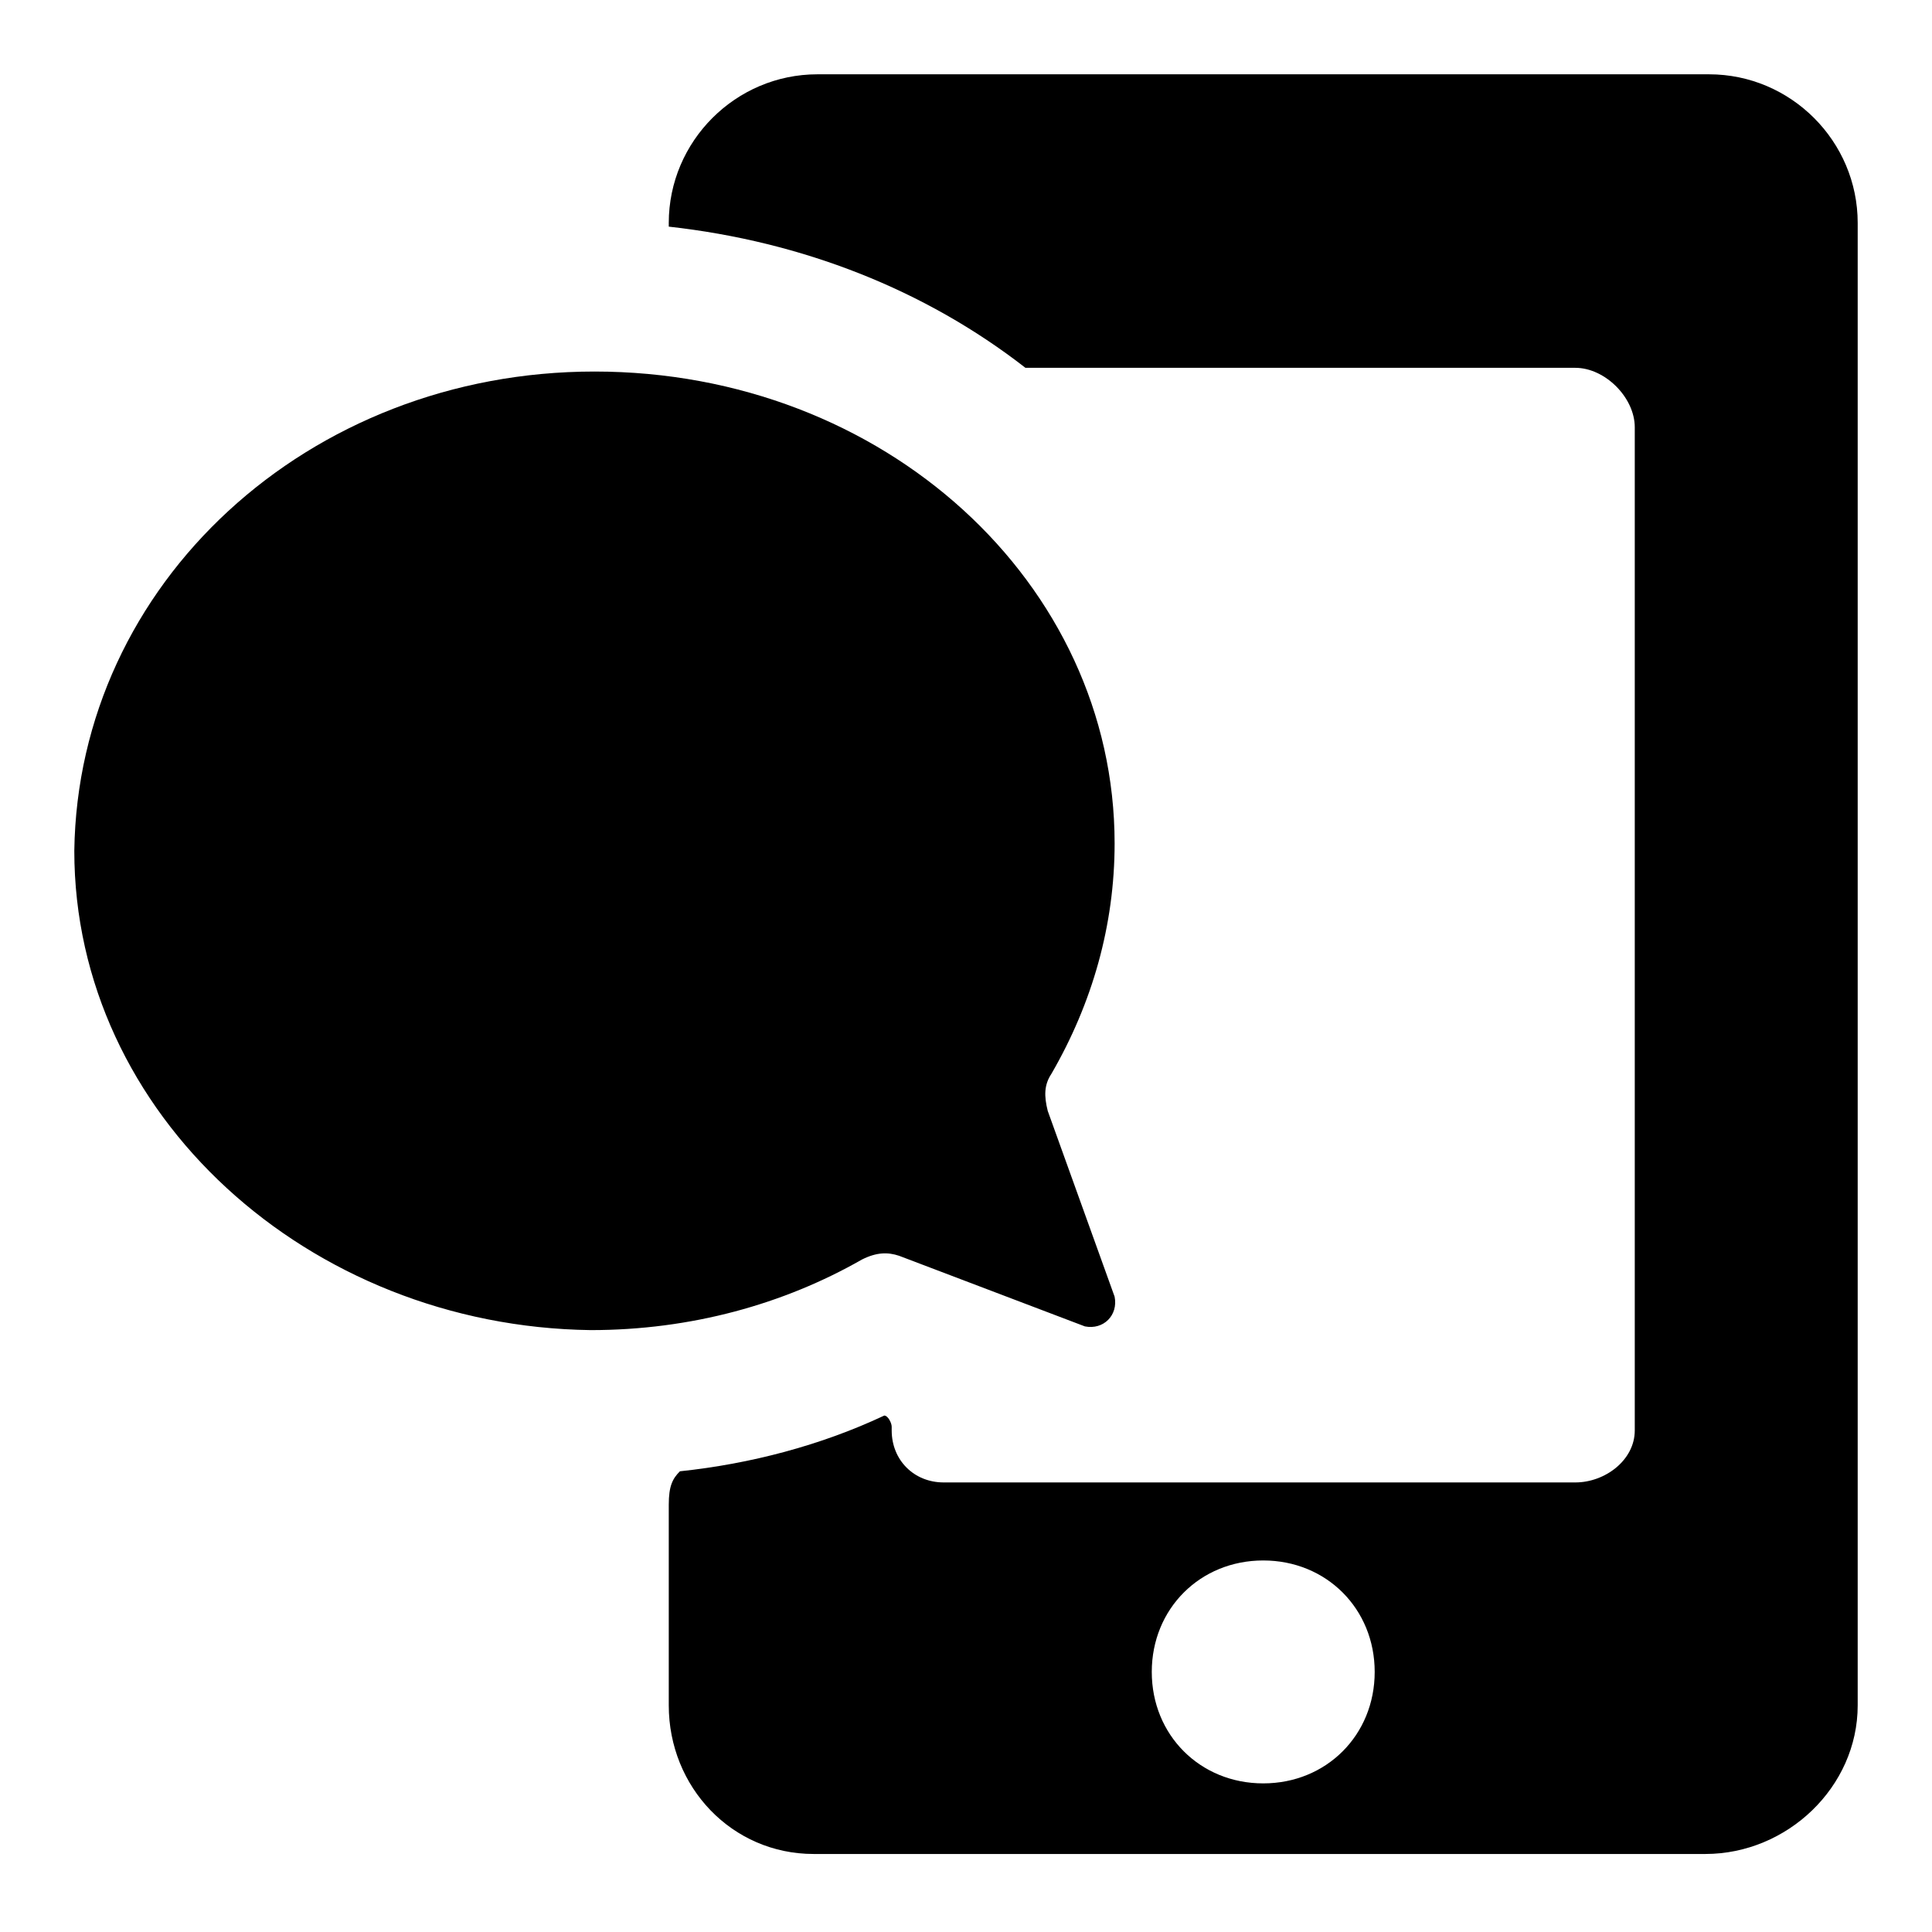
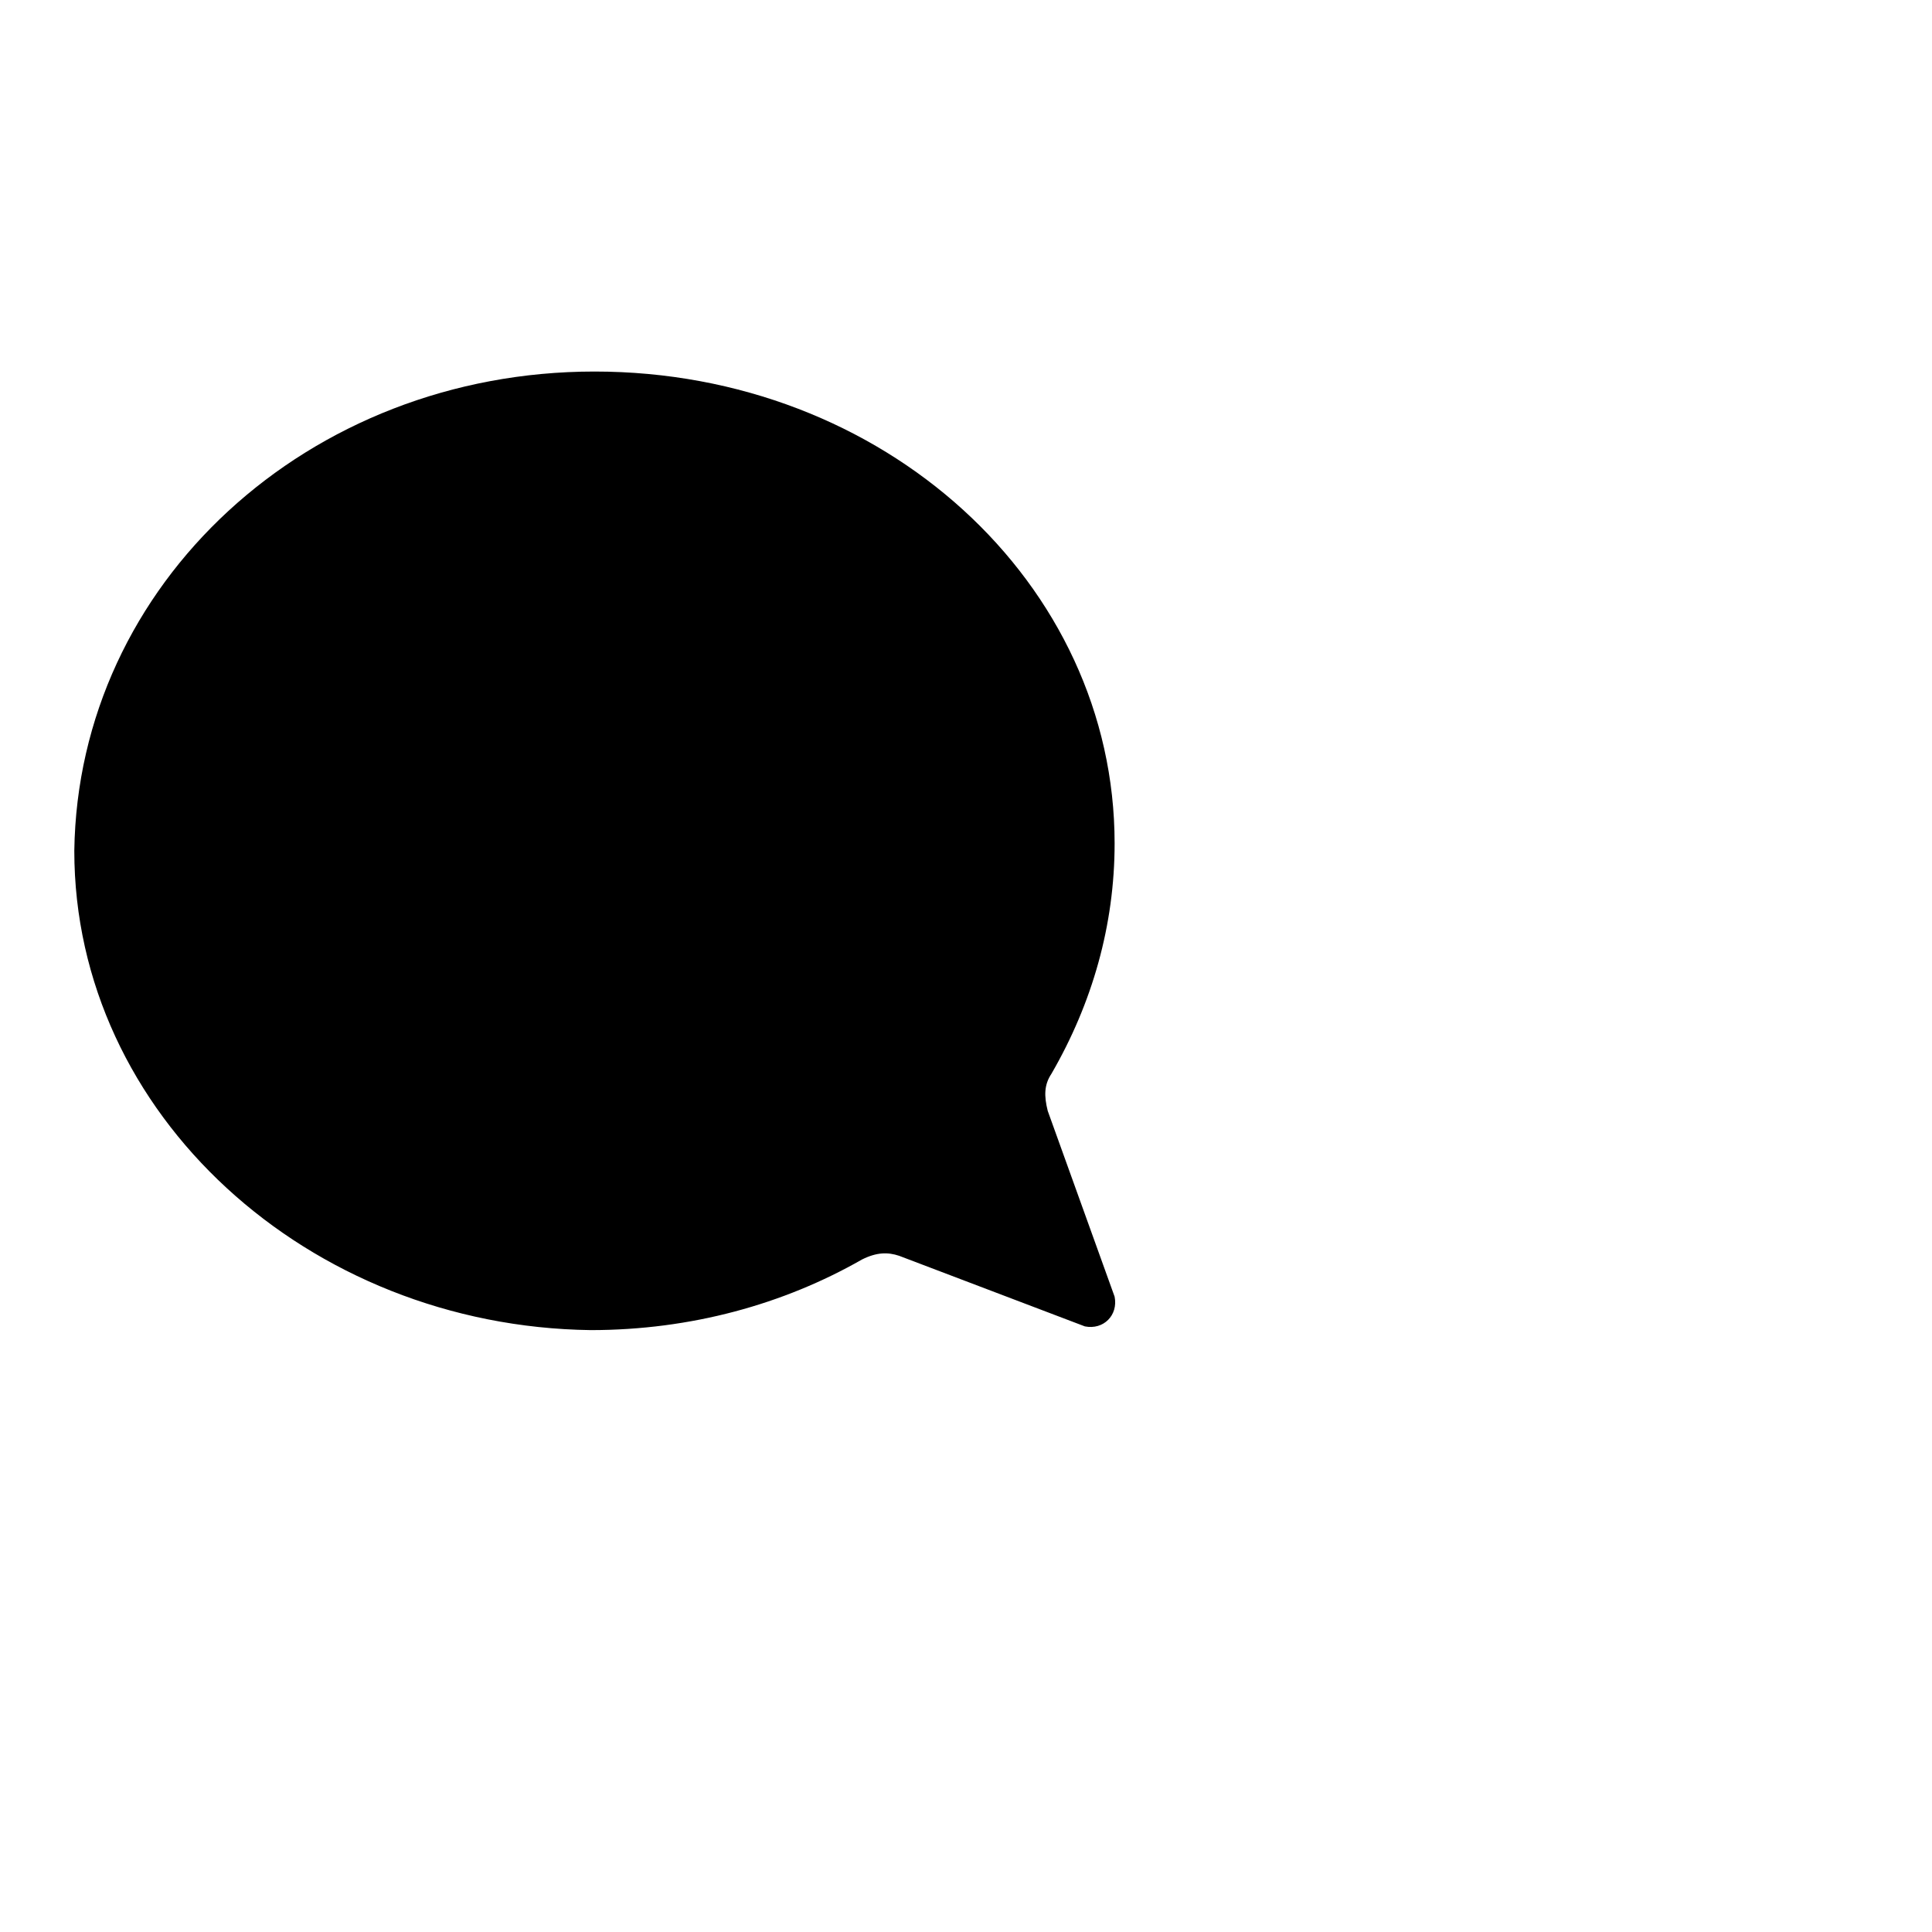
<svg xmlns="http://www.w3.org/2000/svg" viewBox="0 0 52 52">
-   <path d="M46 2H22c-2.2 0-4 1.8-4 4v.1c3.6.4 6.9 1.7 9.6 3.8h14.8c.8 0 1.6.8 1.6 1.6v27c0 .8-.8 1.4-1.6 1.4h-17c-.8 0-1.4-.6-1.4-1.4v-.1c0-.1-.1-.3-.2-.3-1.7.8-3.6 1.3-5.5 1.5-.2.2-.3.4-.3.9v5.4c0 2.2 1.7 4 3.9 4h24c2.2 0 4.1-1.8 4.1-4V6c0-2.2-1.8-4-4-4M34 48c-1.7 0-3-1.3-3-3s1.3-3 3-3 3 1.3 3 3-1.3 3-3 3" />
  <path d="M2 22.9C2 30 8.3 35.7 15.9 35.8c2.7 0 5.2-.7 7.3-1.9.4-.2.7-.2 1-.1l5 1.9c.5.1.9-.3.8-.8l-1.8-5c-.1-.4-.1-.7.1-1 1.1-1.9 1.7-4 1.7-6.2 0-7-6.2-12.7-14-12.7-7.7 0-13.9 5.7-14 12.9" />
</svg>